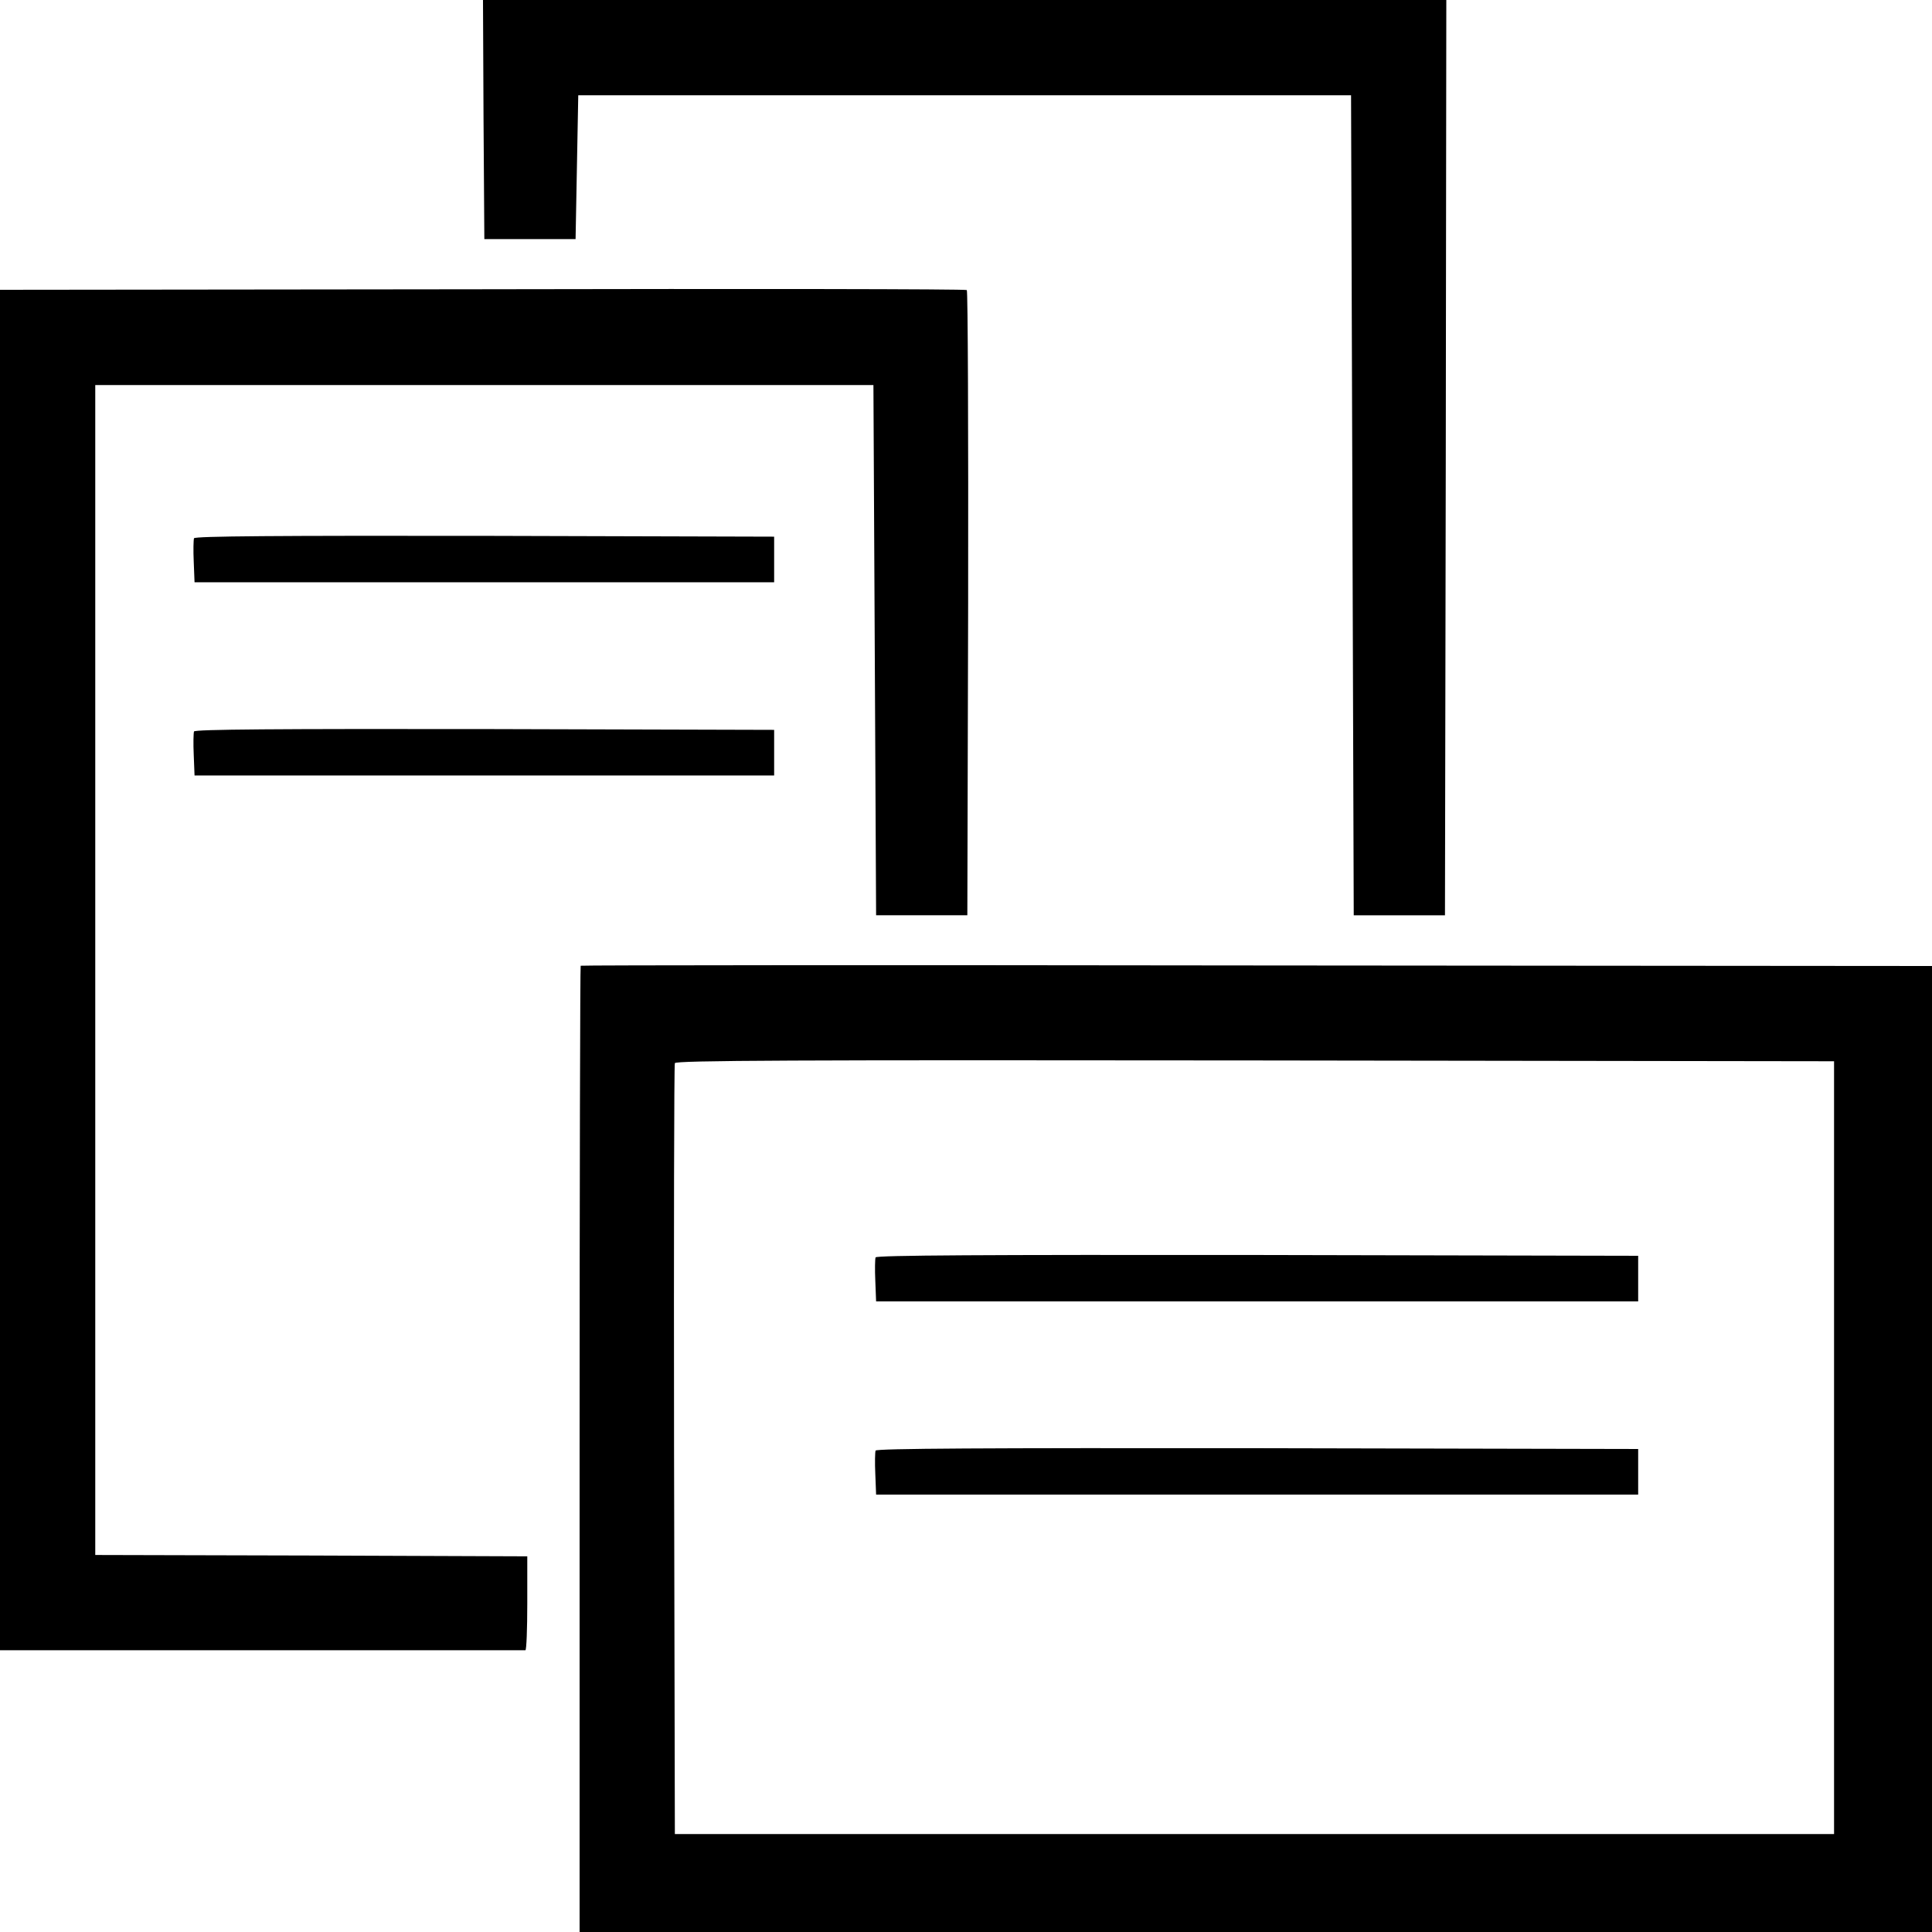
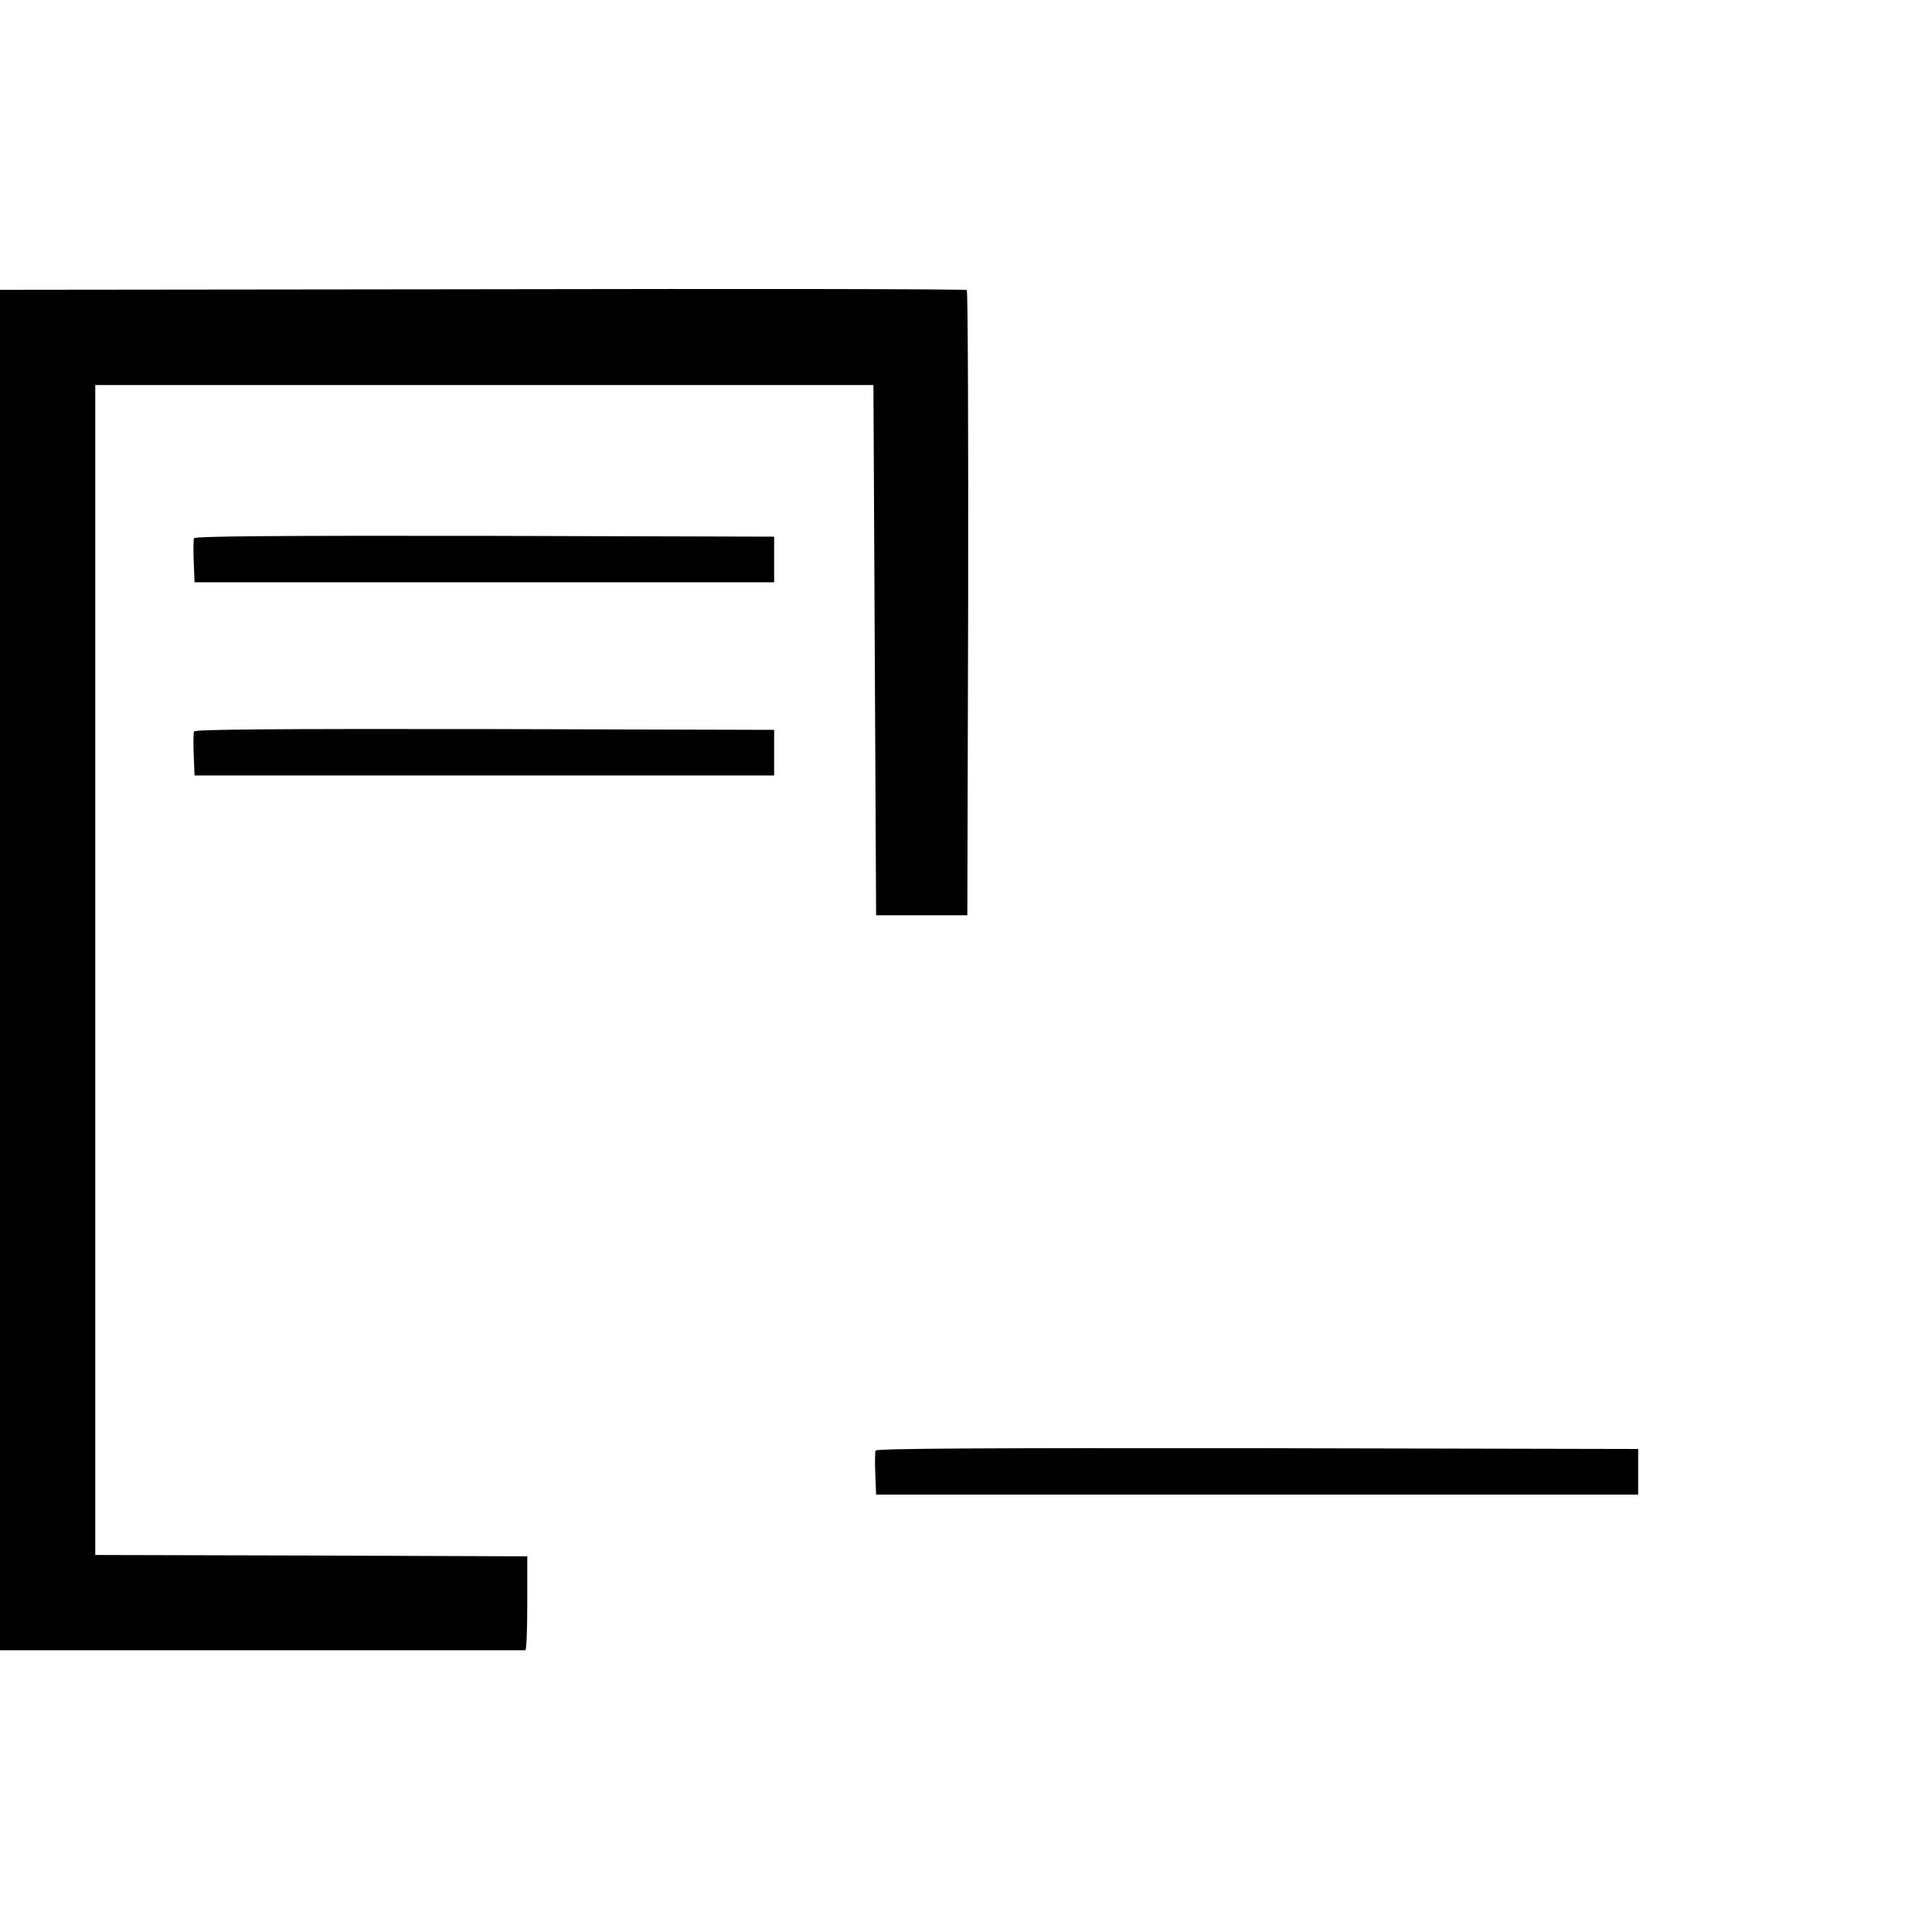
<svg xmlns="http://www.w3.org/2000/svg" version="1.0" width="720pt" height="720pt" viewBox="0 0 720 720" preserveAspectRatio="xMidYMid meet">
  <g transform="translate(0,720) scale(0.1,-0.1)" fill="#000000" stroke="none">
-     <path d="M1802 6754 l3 -445 170 0 170 0 5 268 5 268 1440 0 1440 0 5 -1528 5 -1528 170 0 170 0 3 1705 2 1706 -1795 0 -1795 0 2 -446z" />
    <path d="M1797 6122 l-1797 -2 0 -2535 0 -2535 975 0 c536 0 978 0 983 0 4 0 7 79 7 175 l0 175 -805 3 -805 2 0 2180 0 2180 1450 0 1450 0 5 -988 5 -988 170 0 170 0 3 1162 c1 640 -1 1165 -5 1168 -5 4 -817 5 -1806 3z" />
    <path d="M723 5194 c-2 -6 -3 -45 -1 -88 l3 -76 1080 0 1080 0 0 85 0 85 -1079 3 c-770 1 -1080 -1 -1083 -9z" />
    <path d="M723 4474 c-2 -6 -3 -45 -1 -88 l3 -76 1080 0 1080 0 0 85 0 85 -1079 3 c-770 1 -1080 -1 -1083 -9z" />
-     <path d="M2164 3601 c-2 -2 -4 -814 -4 -1803 l0 -1798 2520 0 2520 0 0 1800 0 1800 -2516 2 c-1384 2 -2518 1 -2520 -1z m4671 -1796 l0 -1440 -2160 0 -2160 0 -3 1430 c-1 787 0 1436 3 1443 3 10 441 12 2162 10 l2158 -3 0 -1440z" />
-     <path d="M3263 2514 c-2 -6 -3 -45 -1 -87 l3 -77 1420 0 1420 0 0 85 0 85 -1419 3 c-1015 1 -1420 -1 -1423 -9z" />
    <path d="M3263 1794 c-2 -6 -3 -45 -1 -87 l3 -77 1420 0 1420 0 0 85 0 85 -1419 3 c-1015 1 -1420 -1 -1423 -9z" />
  </g>
</svg>